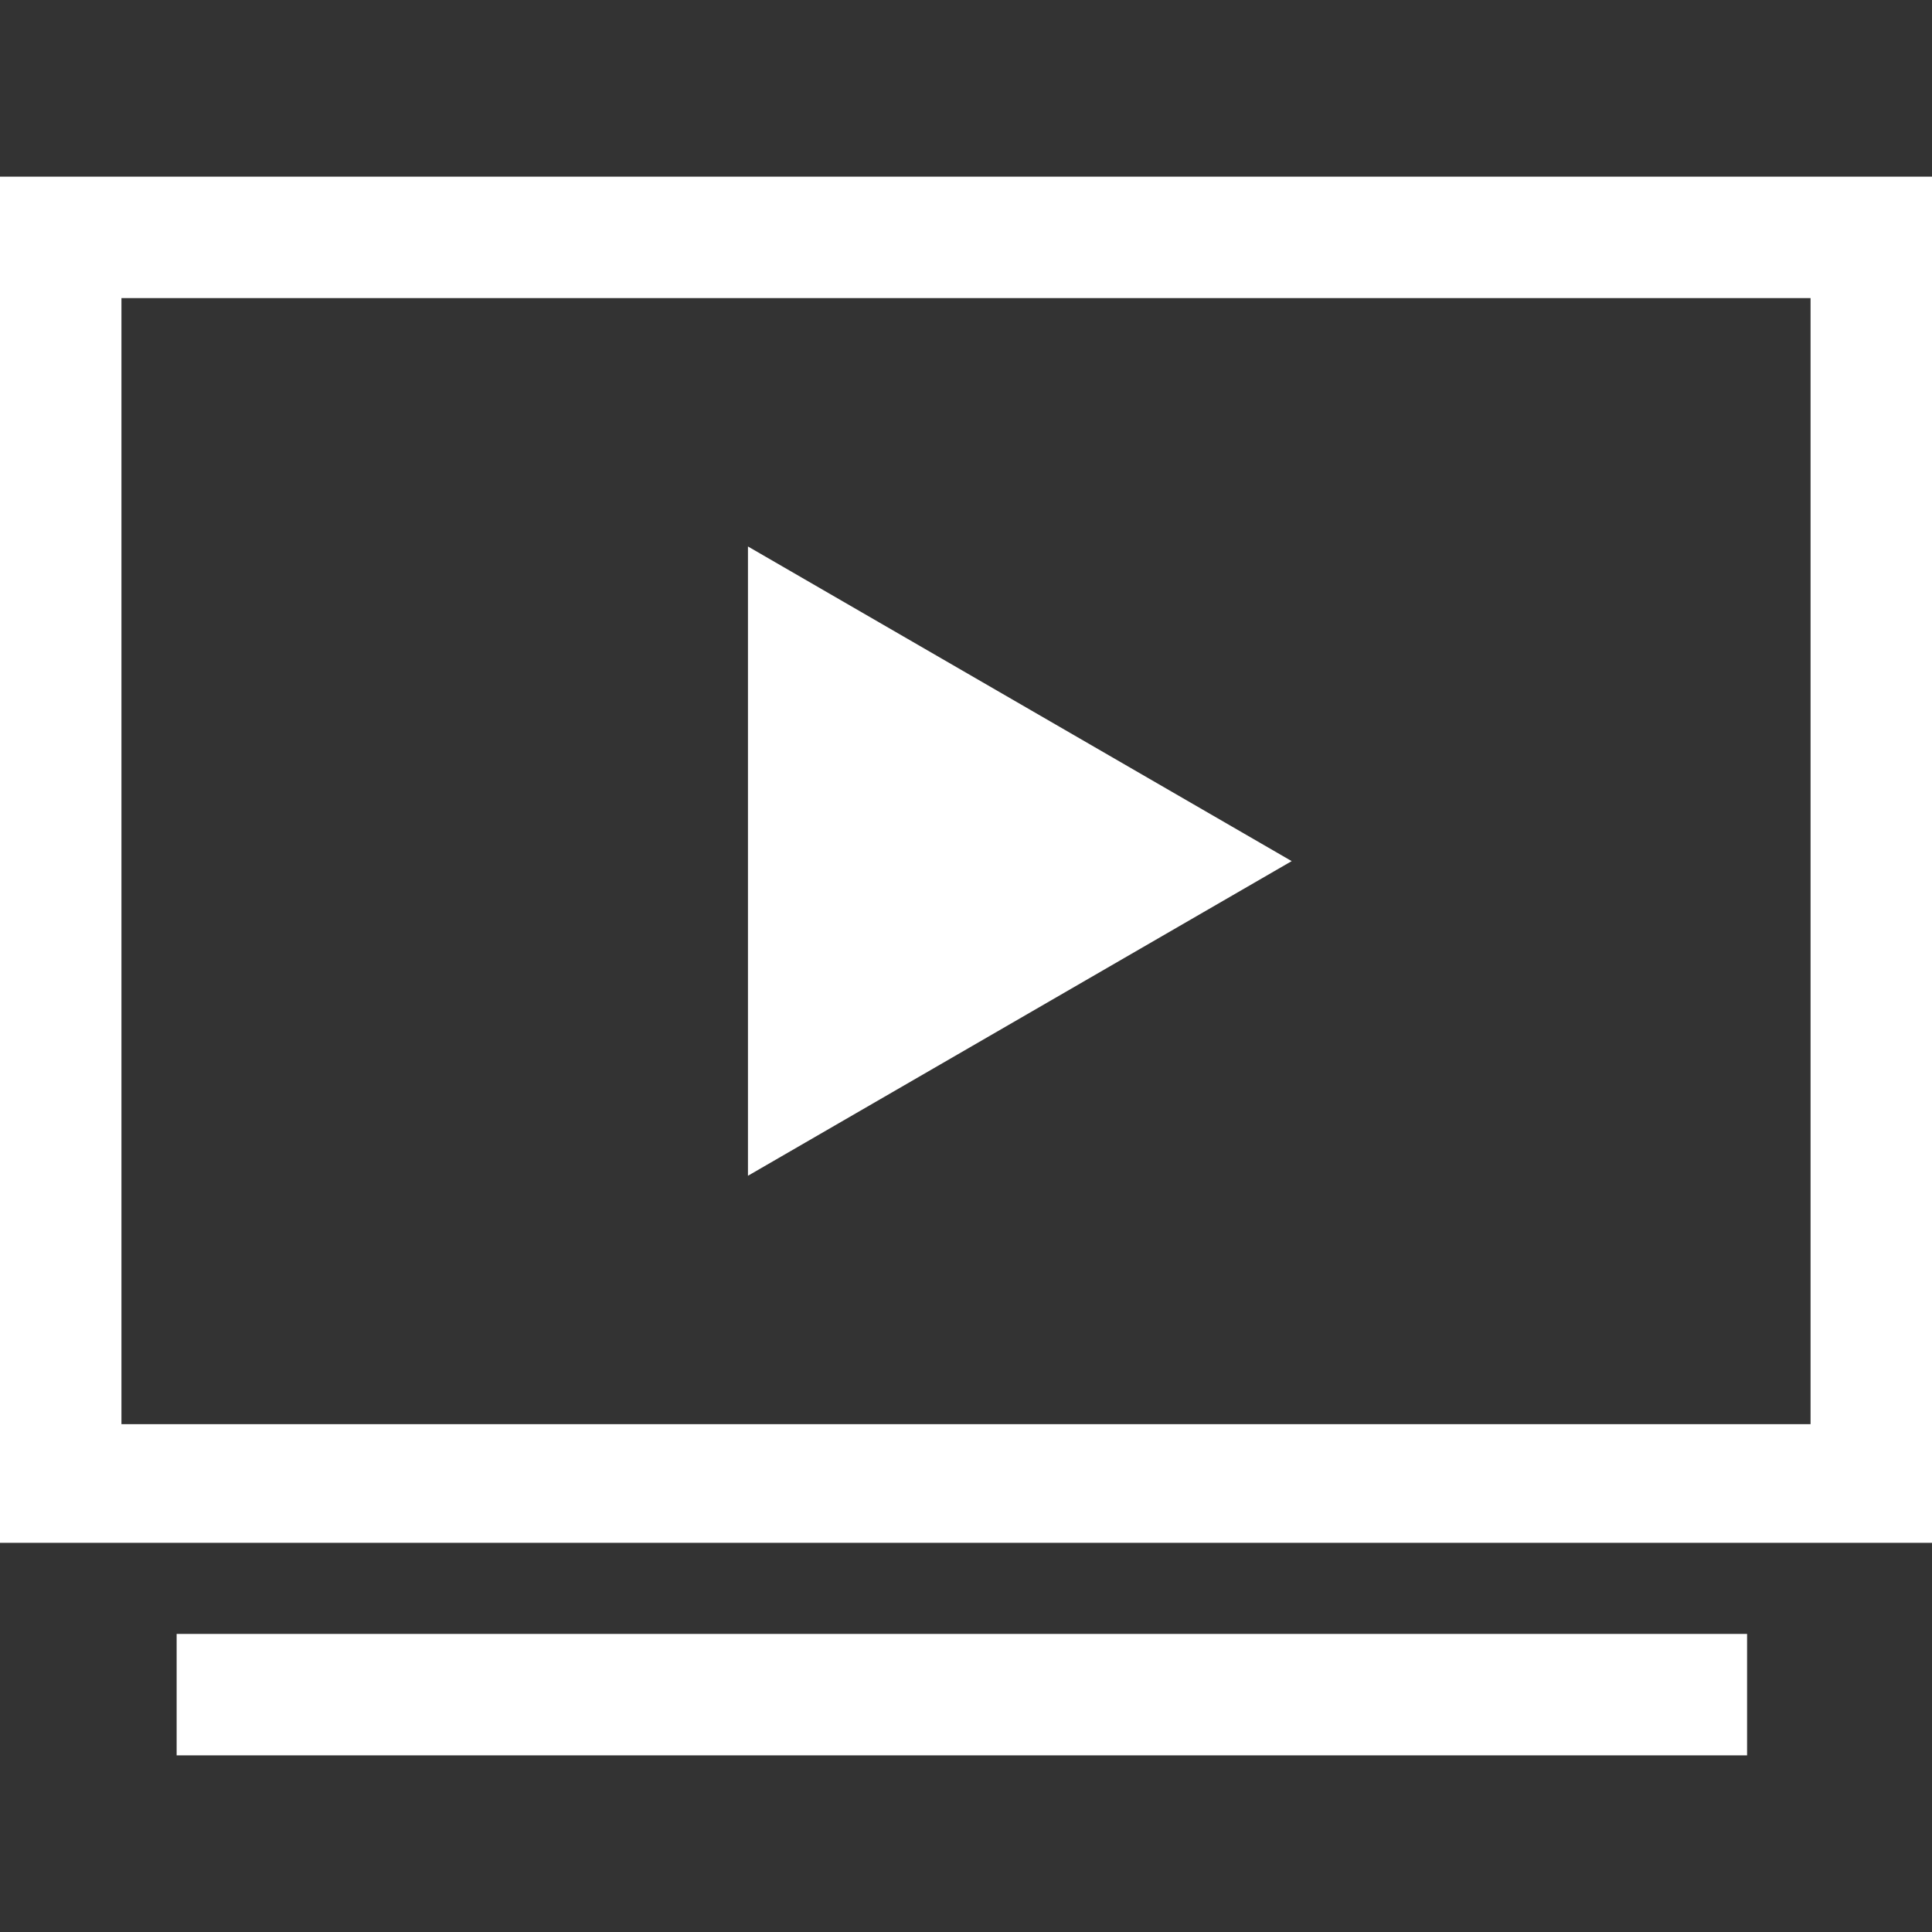
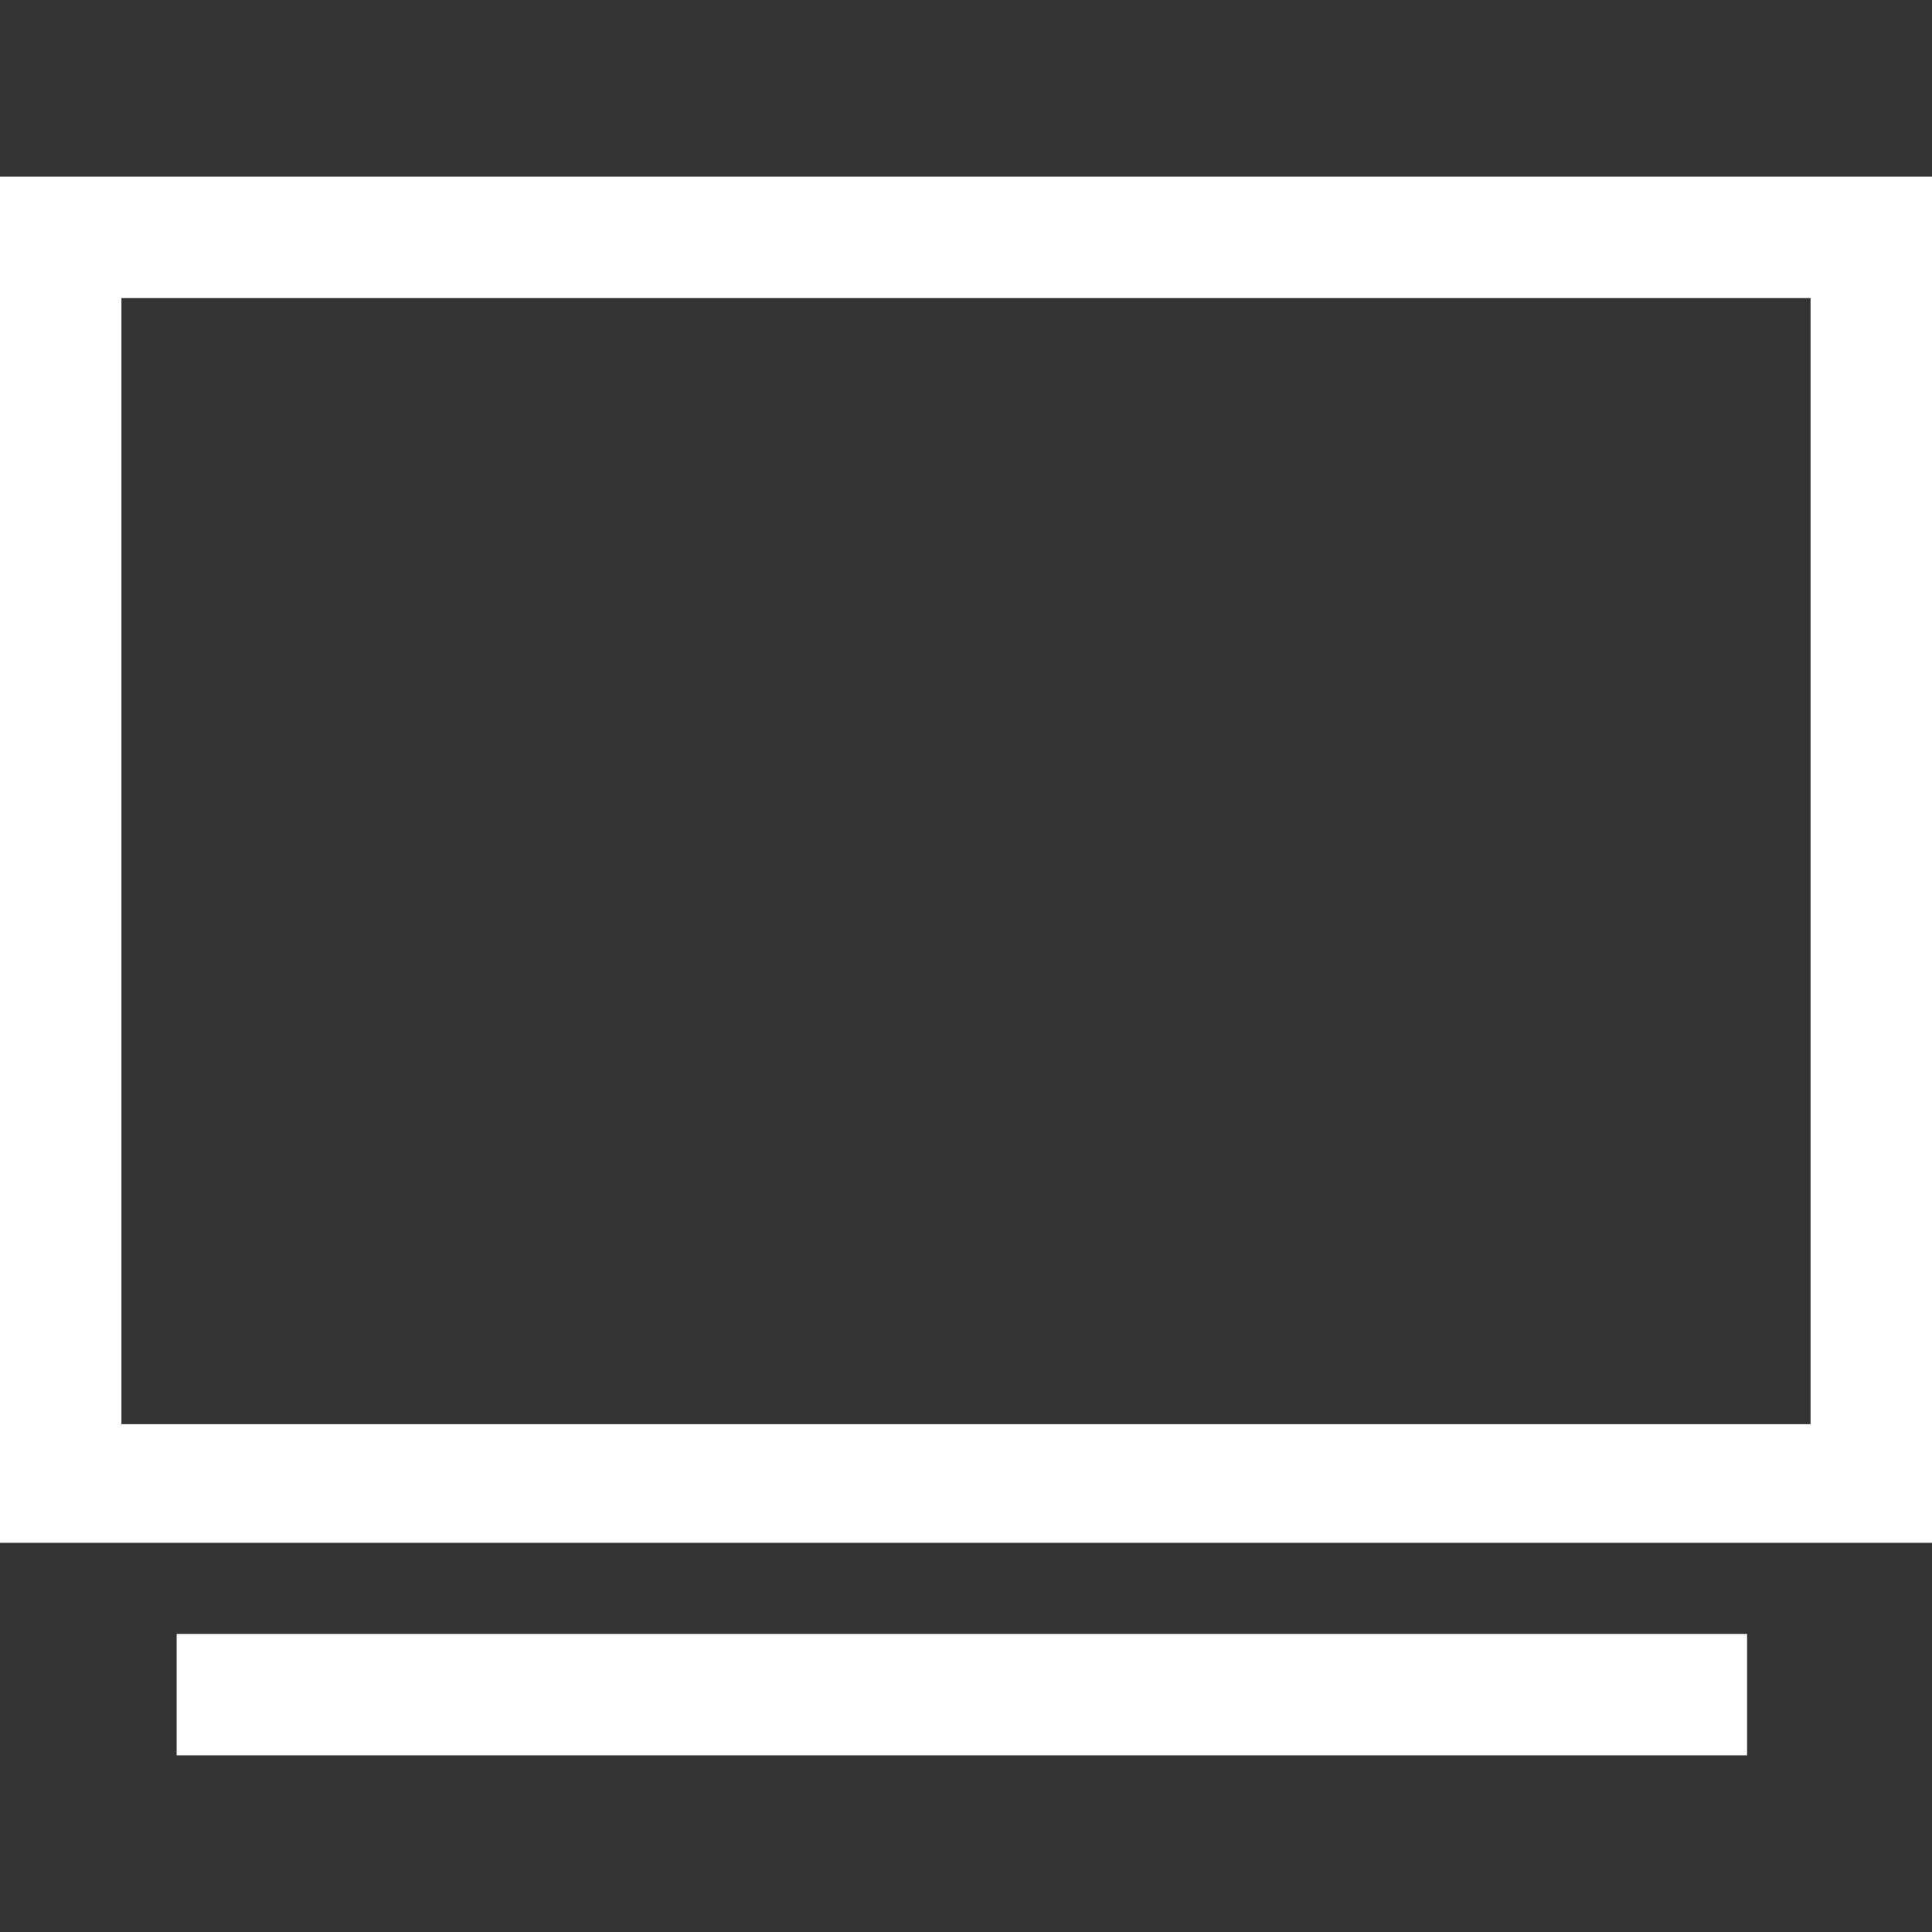
<svg xmlns="http://www.w3.org/2000/svg" version="1.1" id="Calque_1" x="0px" y="0px" viewBox="0 0 70 70" style="enable-background:new 0 0 70 70;" xml:space="preserve">
  <rect x="0" y="0" width="70" height="70" fill="#333333" stroke="none" />
  <style type="text/css">
	.st0{fill:#FFFFFF;}
</style>
  <g>
    <rect x="6.4" y="59.2" class="st0" width="56.9" height="4.4" />
    <path class="st0" d="M0,55.9h70V6.4H0V55.9z M4.4,10.8h61.2v40.8H4.4V10.8z" />
-     <polygon class="st0" points="27.1,42.6 46.8,31.2 27.1,19.8  " />
  </g>
</svg>